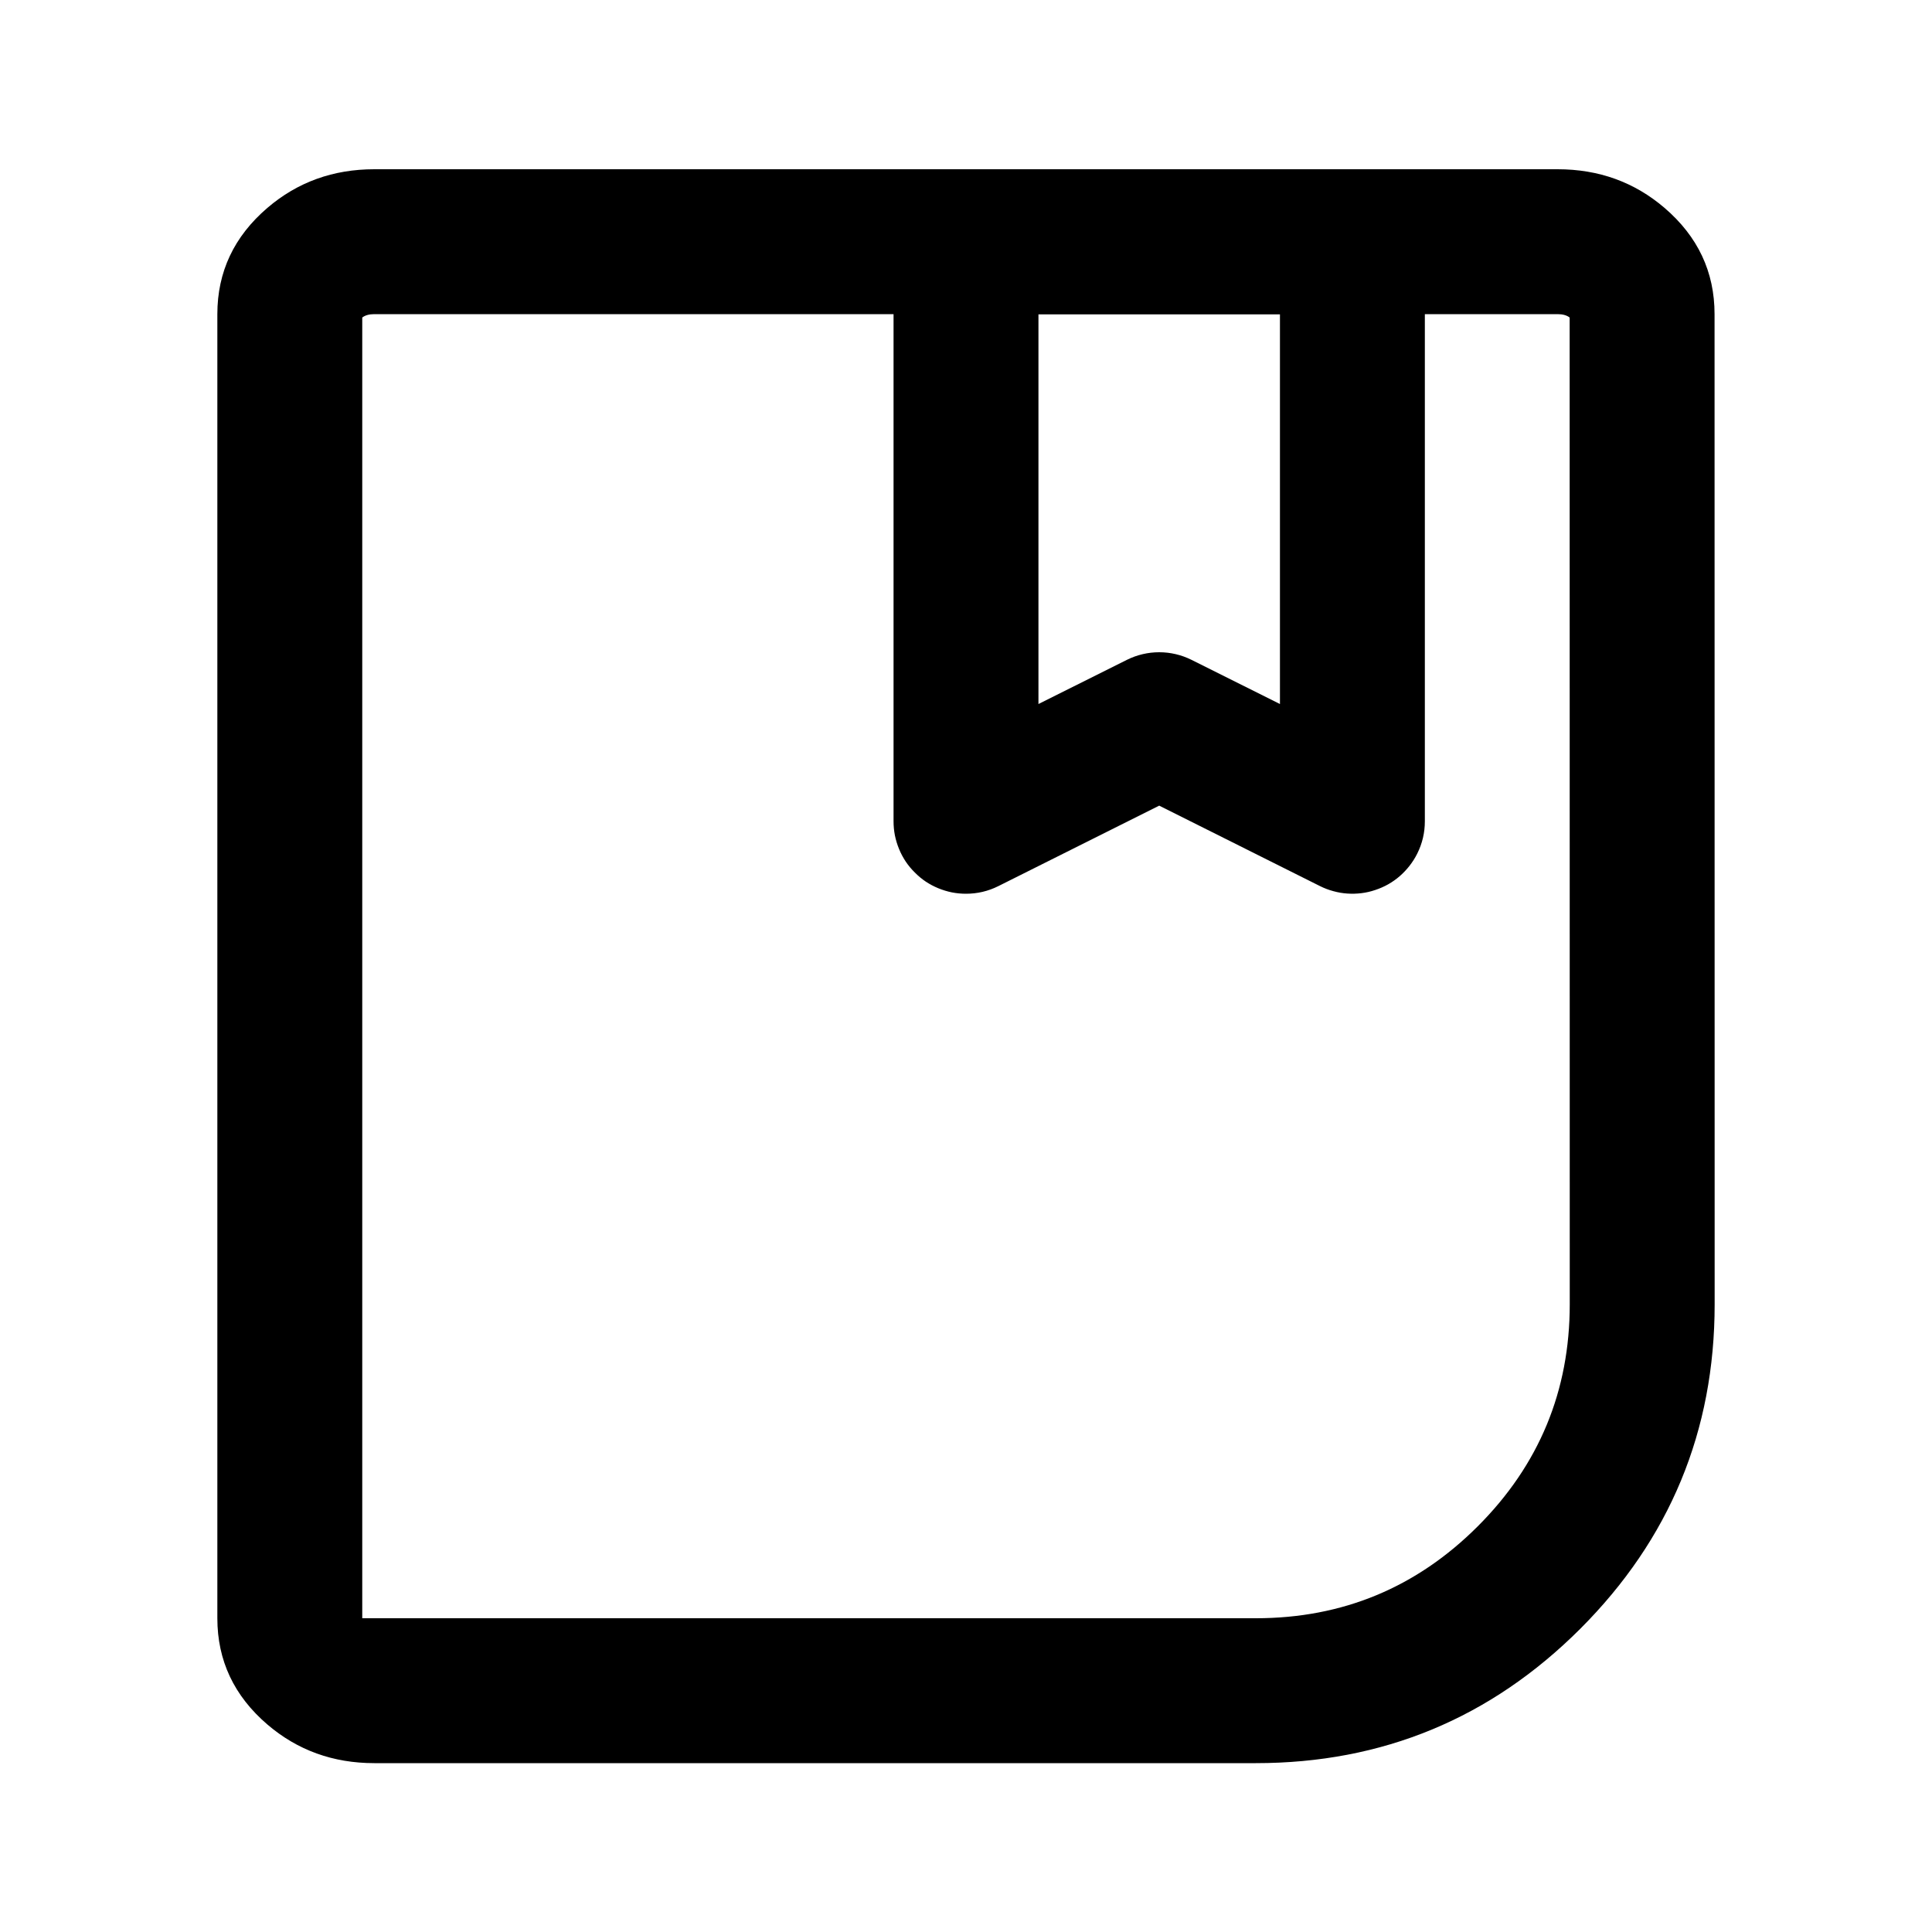
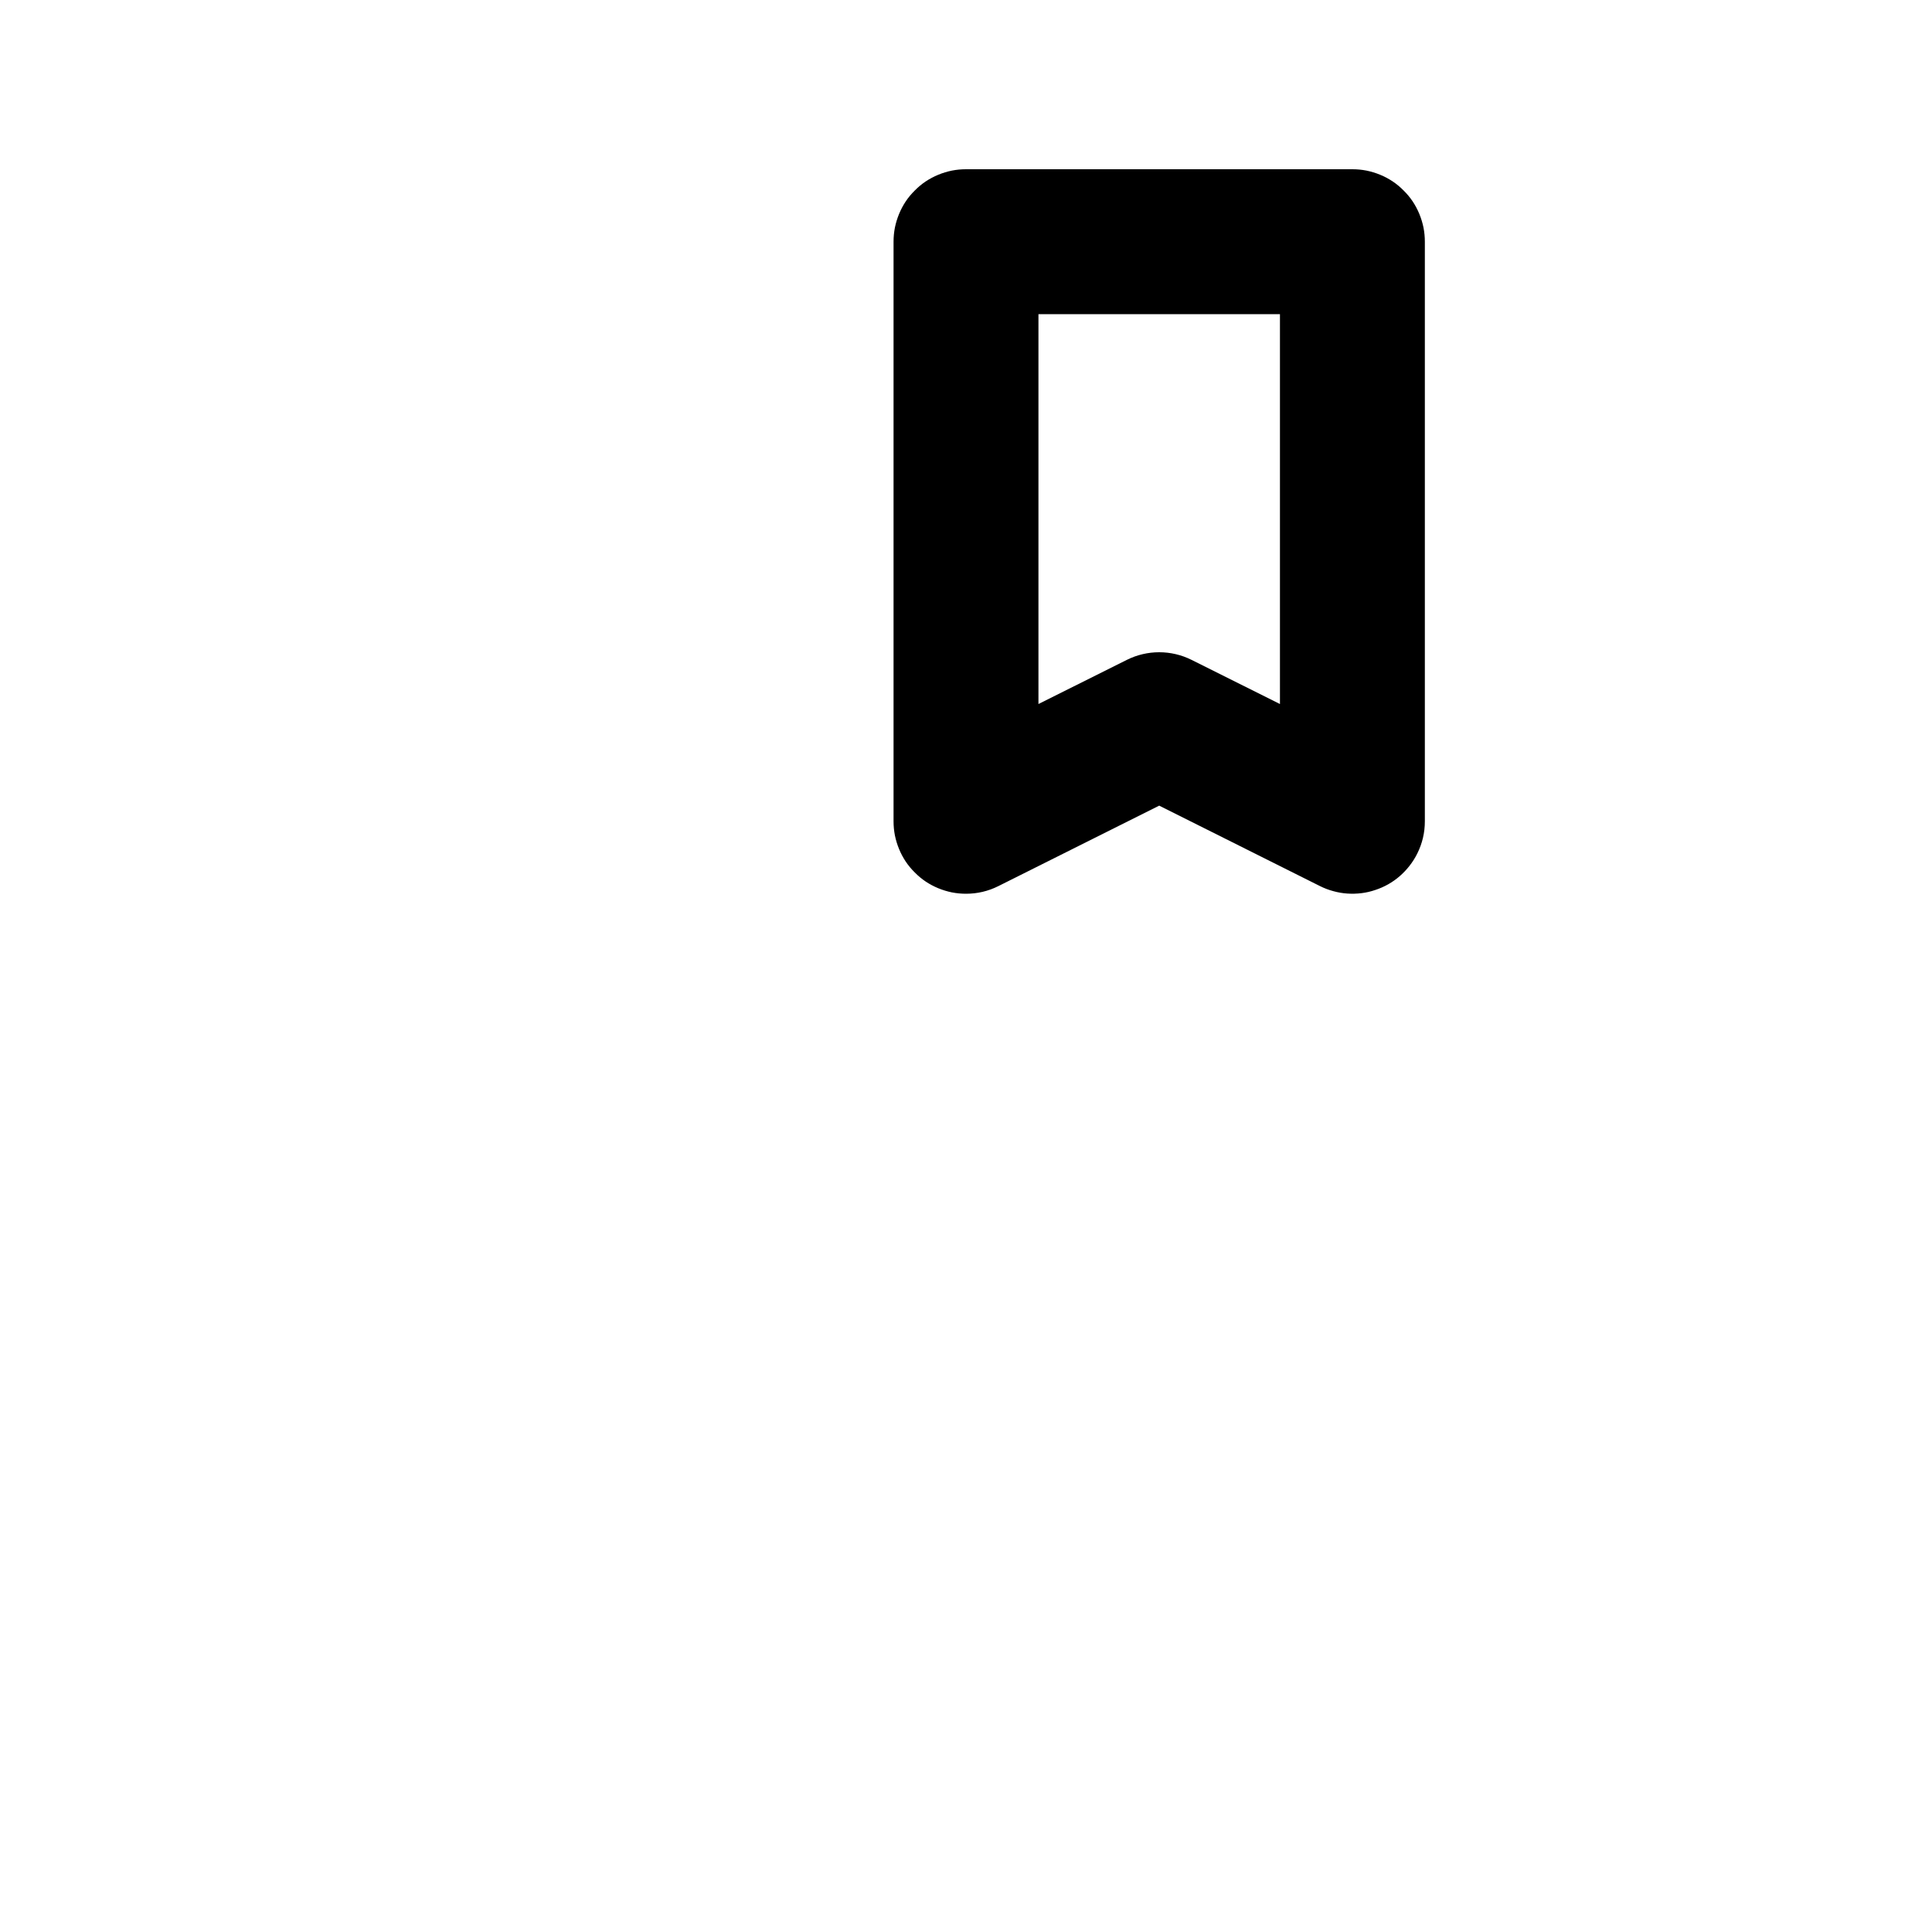
<svg xmlns="http://www.w3.org/2000/svg" fill="none" version="1.1" width="20" height="20" viewBox="0 0 20 20">
  <defs>
    <clipPath id="master_svg0_7536_66732">
      <rect x="0" y="0" width="20" height="20" rx="0" />
    </clipPath>
  </defs>
  <g clip-path="url(#master_svg0_7536_66732)">
    <g transform="matrix(1,0,0,-1,0,35.004)">
-       <path d="M2.768,17.152Q2.25,17.596,2.25,18.252L2.25,31.752Q2.25,32.408,2.768,32.852Q3.235,33.252,3.875,33.252L16.124,33.252Q16.764,33.252,17.231,32.852Q17.749,32.408,17.749,31.752L17.75,21.502Q17.75,19.535,16.359,18.143Q14.967,16.752,13,16.752L3.875,16.752Q3.235,16.752,2.768,17.152ZM3.75,31.717L3.75,18.252L3.875,18.252L13,18.252Q14.346,18.252,15.298,19.204Q16.25,20.156,16.25,21.502L16.249,31.717Q16.204,31.752,16.124,31.752L3.875,31.752Q3.795,31.752,3.75,31.717Z" fill-rule="evenodd" fill="#000000" fill-opacity="1" style="mix-blend-mode:passthrough" />
-     </g>
+       </g>
    <g>
      <path d="M12,8.34L10.335,9.173Q10.177,9.252,10,9.252Q9.926,9.252,9.854,9.238Q9.781,9.223,9.713,9.195Q9.645,9.167,9.583,9.126Q9.522,9.085,9.47,9.032Q9.417,8.98,9.376,8.919Q9.335,8.857,9.307,8.789Q9.279,8.721,9.264,8.648Q9.25,8.576,9.25,8.502L9.25,2.502Q9.25,2.428,9.264,2.356Q9.279,2.283,9.307,2.215Q9.335,2.147,9.376,2.085Q9.417,2.024,9.47,1.972Q9.522,1.919,9.583,1.878Q9.645,1.837,9.713,1.809Q9.781,1.781,9.854,1.766Q9.926,1.752,10,1.752L14,1.752Q14.074,1.752,14.146,1.766Q14.219,1.781,14.287,1.809Q14.355,1.837,14.417,1.878Q14.478,1.919,14.53,1.972Q14.583,2.024,14.624,2.085Q14.665,2.147,14.693,2.215Q14.721,2.283,14.736,2.356Q14.75,2.428,14.75,2.502L14.75,8.502Q14.75,8.679,14.671,8.837Q14.638,8.903,14.592,8.962Q14.547,9.02,14.491,9.069Q14.436,9.117,14.371,9.154Q14.307,9.19,14.237,9.213Q14.167,9.237,14.094,9.246Q14.021,9.255,13.947,9.25Q13.873,9.245,13.802,9.225Q13.731,9.206,13.665,9.173L12,8.34ZM13.25,7.288L12.335,6.831Q12.257,6.792,12.172,6.772Q12.087,6.752,12,6.752Q11.913,6.752,11.828,6.772Q11.743,6.792,11.665,6.831L10.75,7.288L10.75,3.252L13.25,3.252L13.25,7.288Z" fill-rule="evenodd" fill="#000000" fill-opacity="1" style="mix-blend-mode:passthrough" />
    </g>
  </g>
</svg>